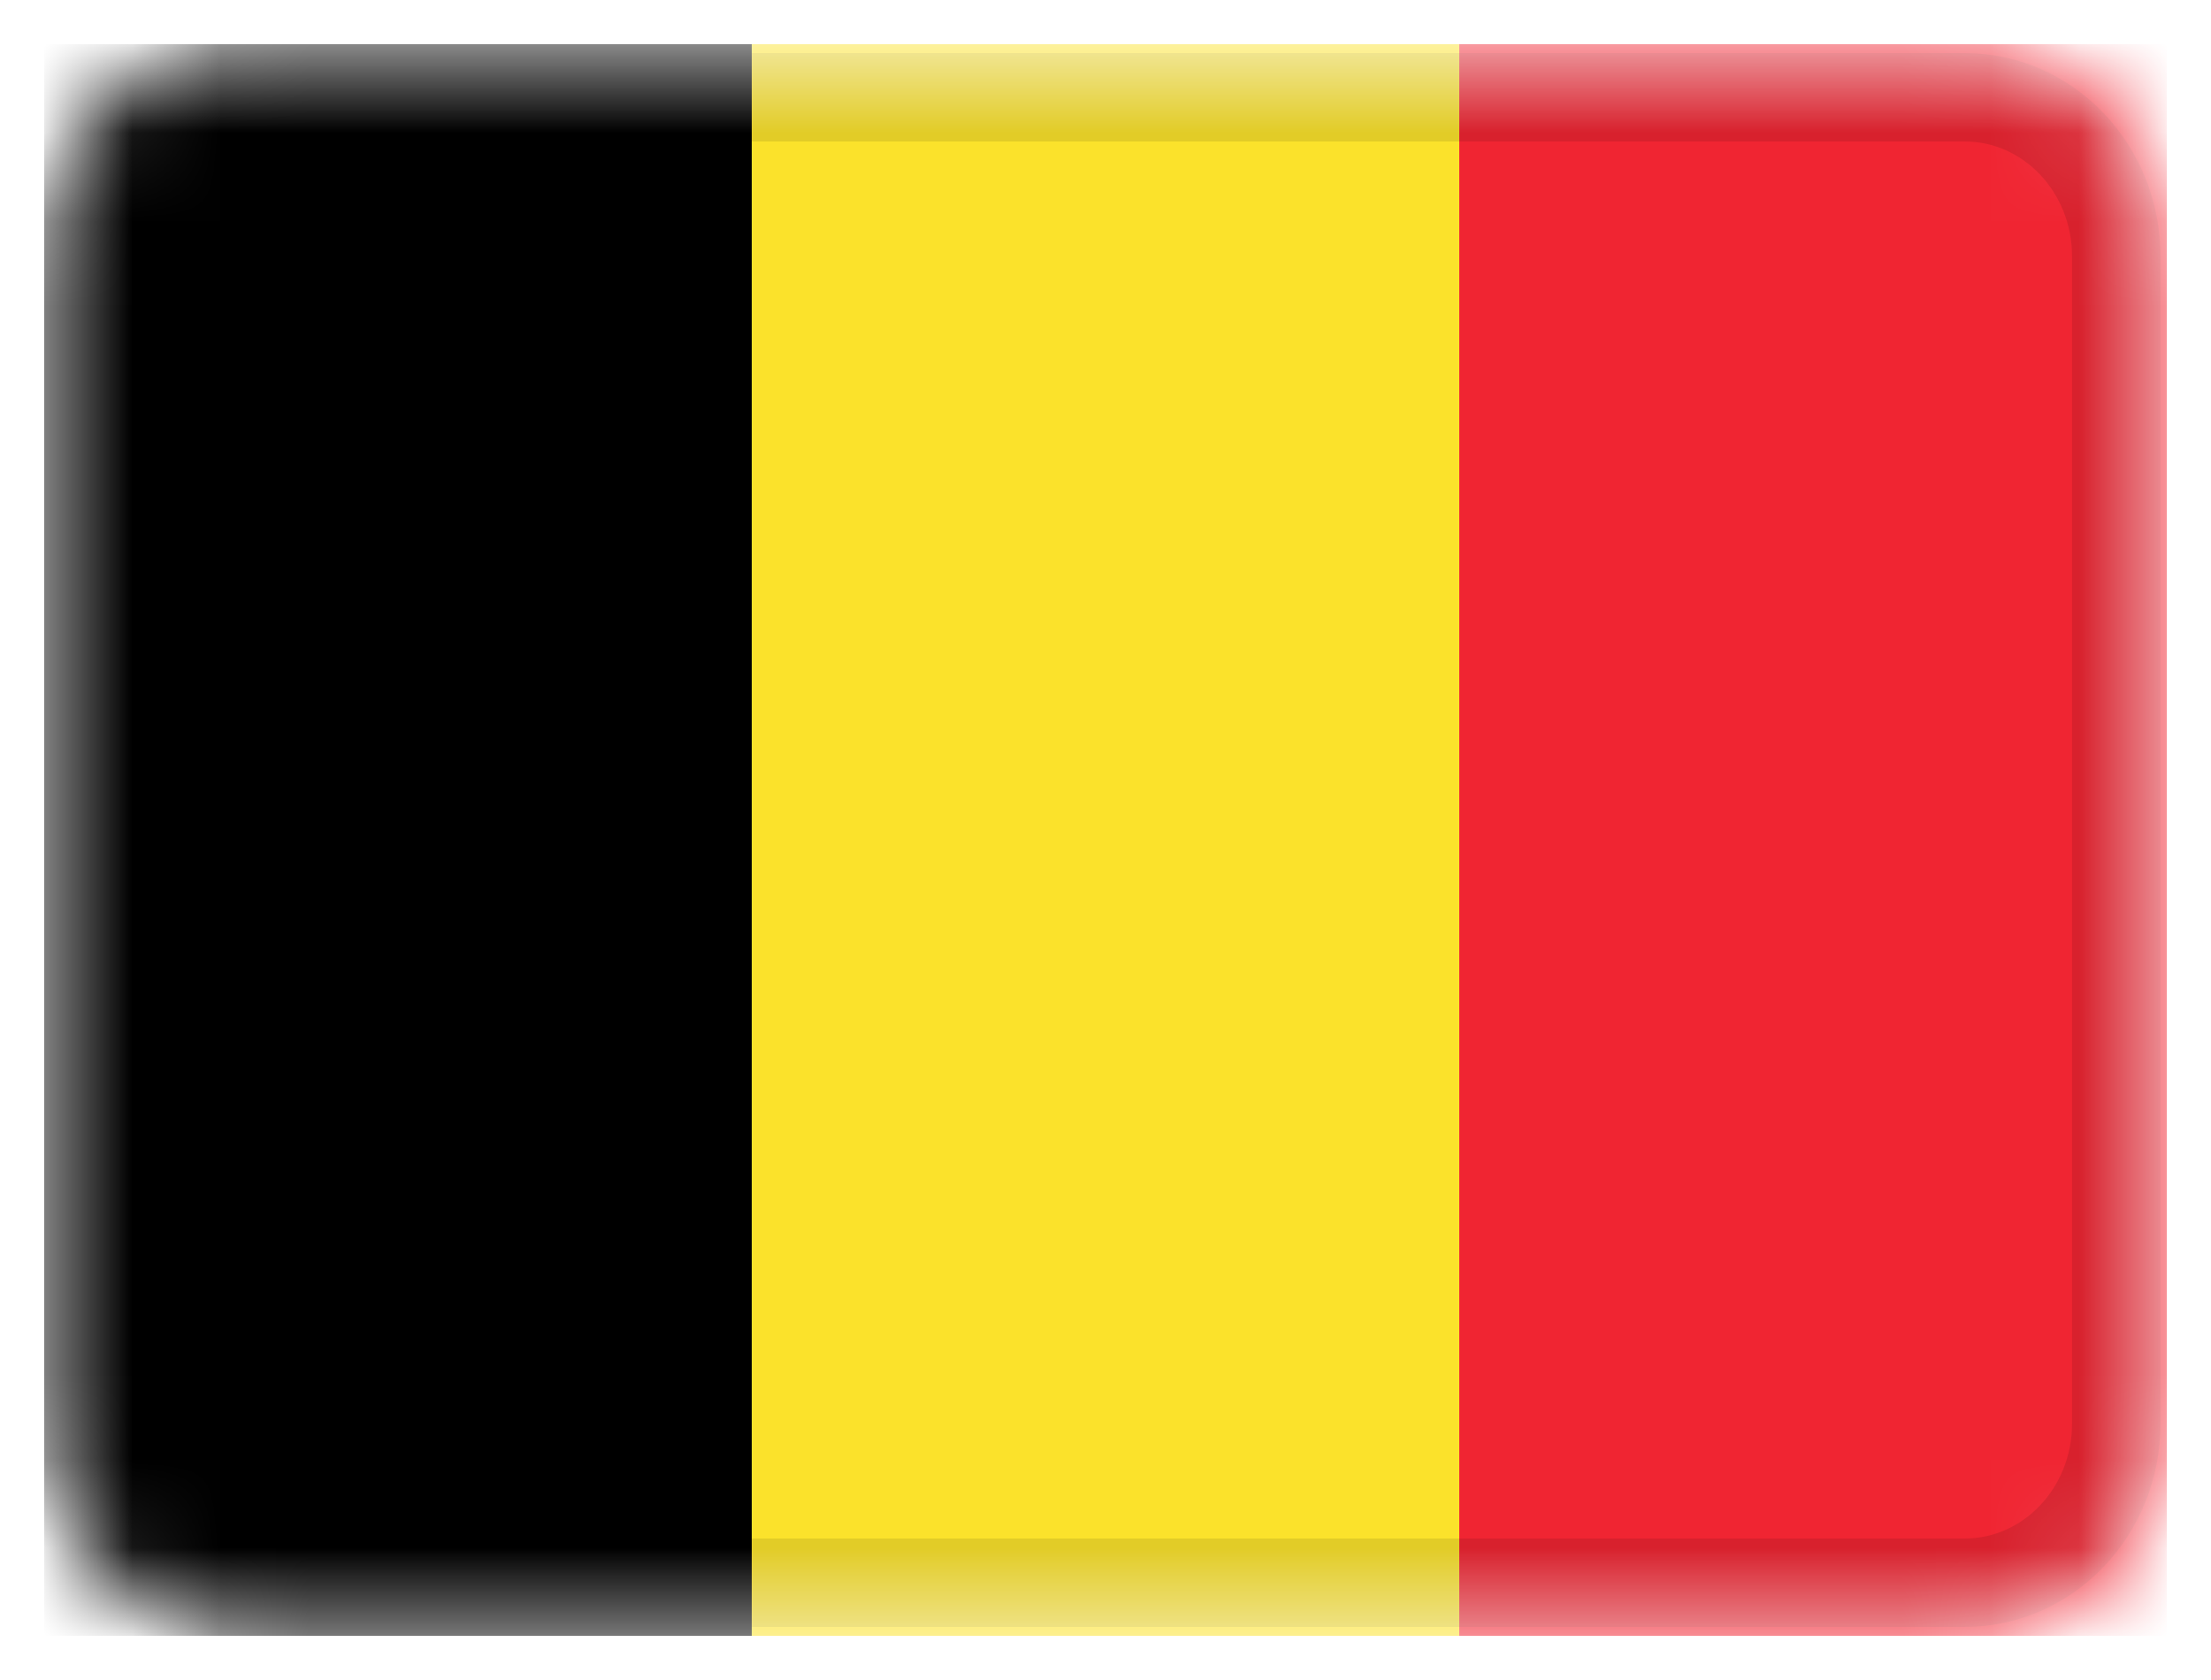
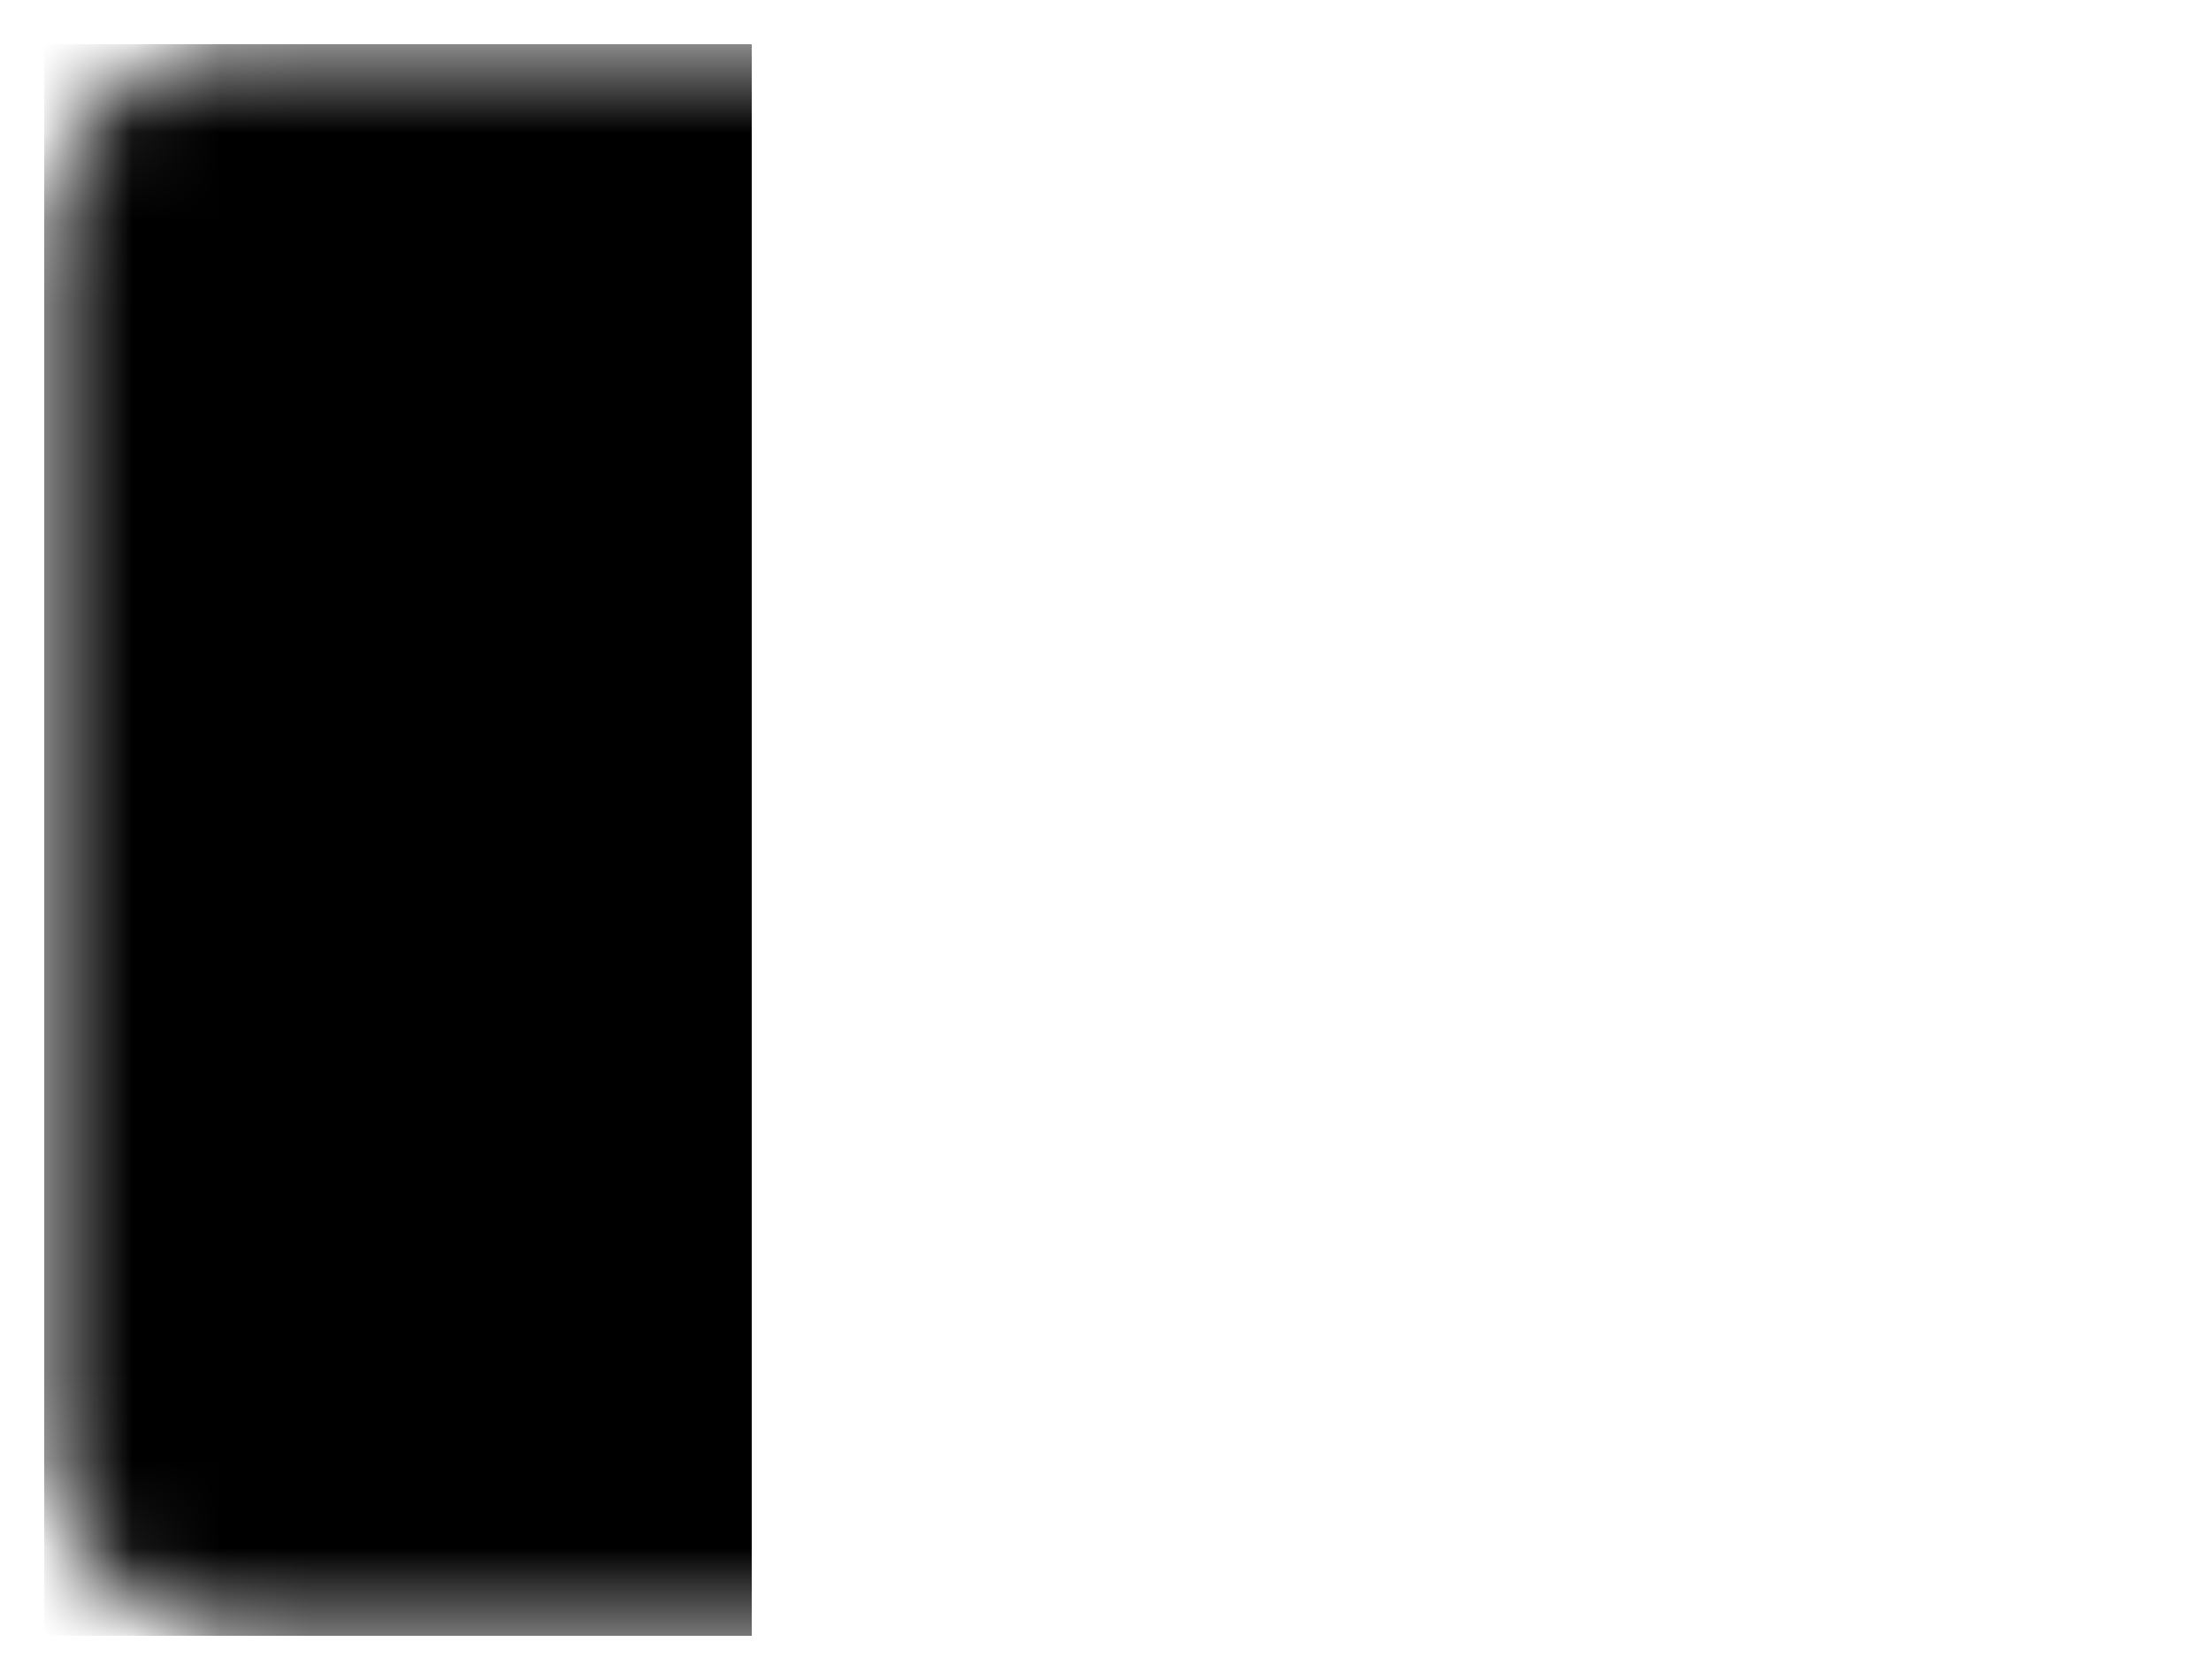
<svg xmlns="http://www.w3.org/2000/svg" width="25" height="19" viewBox="0 0 25 19" fill="none">
  <mask id="mask0_2711_56757" style="mask-type:alpha" maskUnits="userSpaceOnUse" x="0" y="0" width="25" height="19">
    <path d="M22.214 0.5H2.786C1.523 0.5 0.5 1.575 0.5 2.9V16.1C0.5 17.425 1.523 18.5 2.786 18.5H22.214C23.477 18.5 24.5 17.425 24.5 16.1V2.9C24.5 1.575 23.477 0.5 22.214 0.5Z" fill="white" />
  </mask>
  <g mask="url(#mask0_2711_56757)">
-     <path d="M22.214 0.5H2.786C1.523 0.5 0.5 1.575 0.5 2.9V16.1C0.5 17.425 1.523 18.5 2.786 18.5H22.214C23.477 18.5 24.5 17.425 24.5 16.1V2.9C24.5 1.575 23.477 0.5 22.214 0.5Z" fill="#FBE22B" />
    <path fill-rule="evenodd" clip-rule="evenodd" d="M0.5 0.5H8.5V18.5H0.5V0.5Z" fill="black" />
-     <path fill-rule="evenodd" clip-rule="evenodd" d="M16.5 0.5H24.5V18.5H16.5V0.5Z" fill="#F02532" />
-     <path d="M22.214 1.1H2.786C1.839 1.1 1.071 1.906 1.071 2.9V16.1C1.071 17.094 1.839 17.9 2.786 17.9H22.214C23.161 17.9 23.929 17.094 23.929 16.1V2.9C23.929 1.906 23.161 1.1 22.214 1.1Z" stroke="black" stroke-opacity="0.1" />
  </g>
</svg>